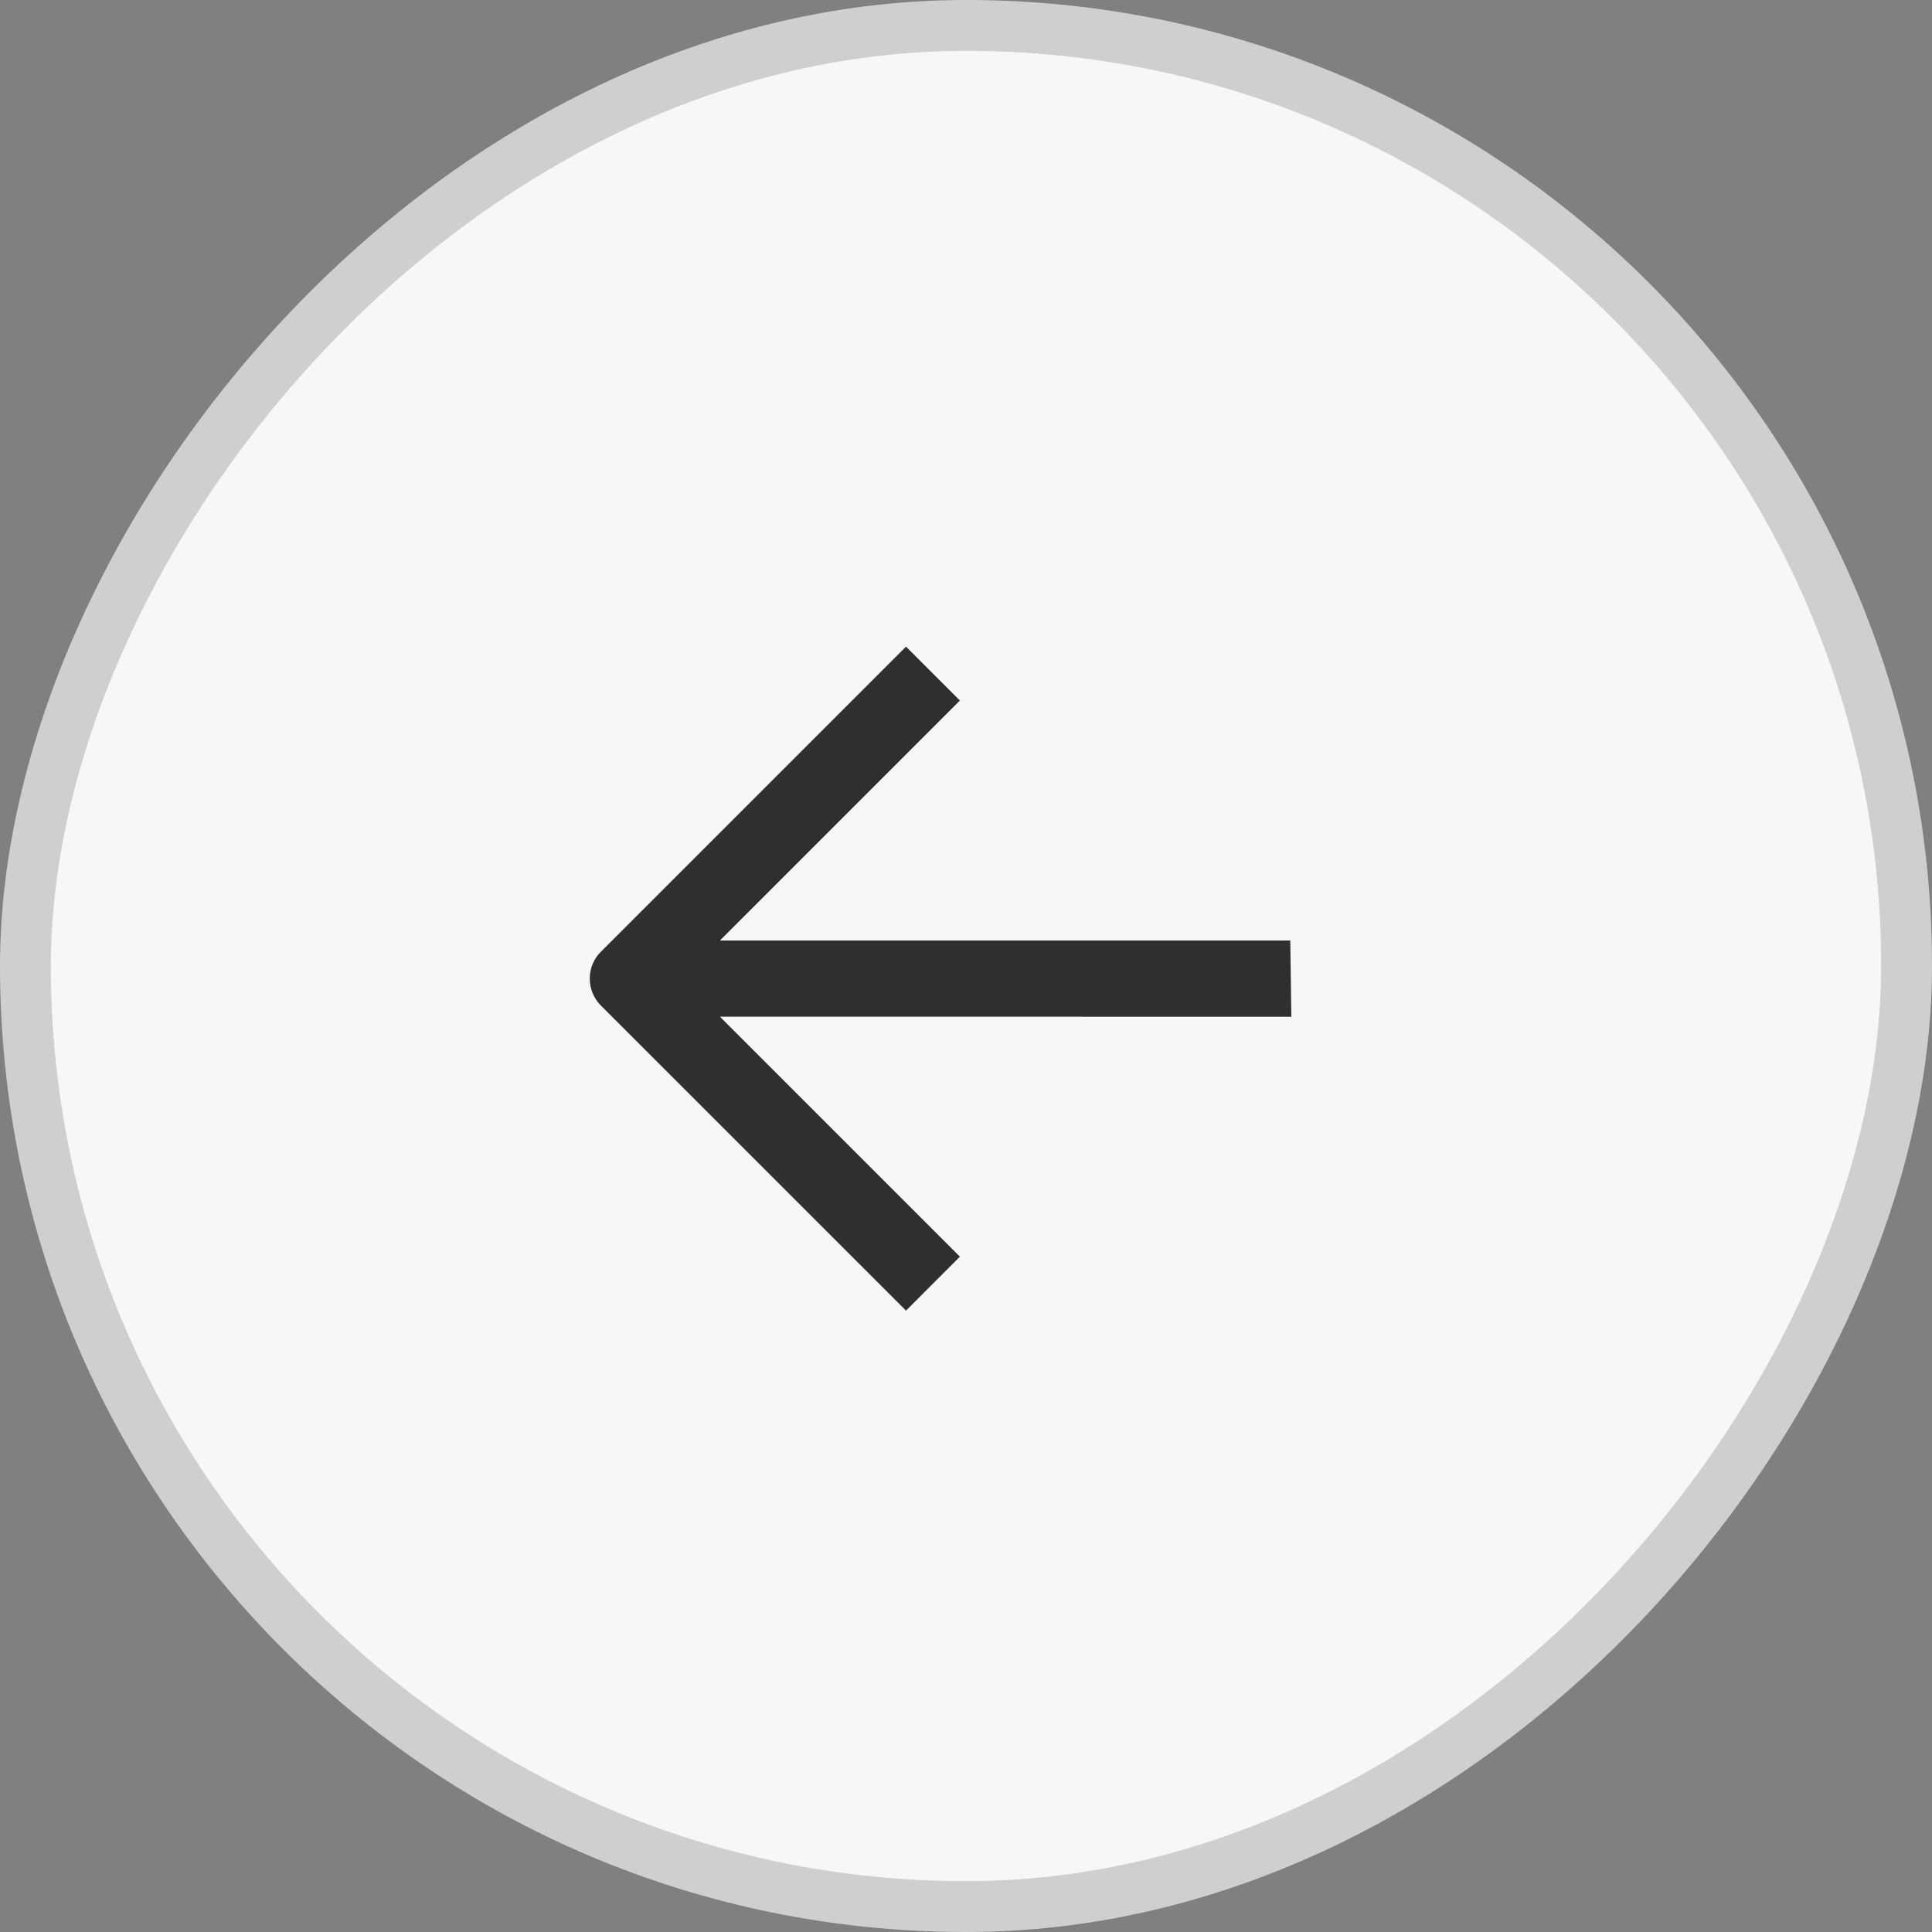
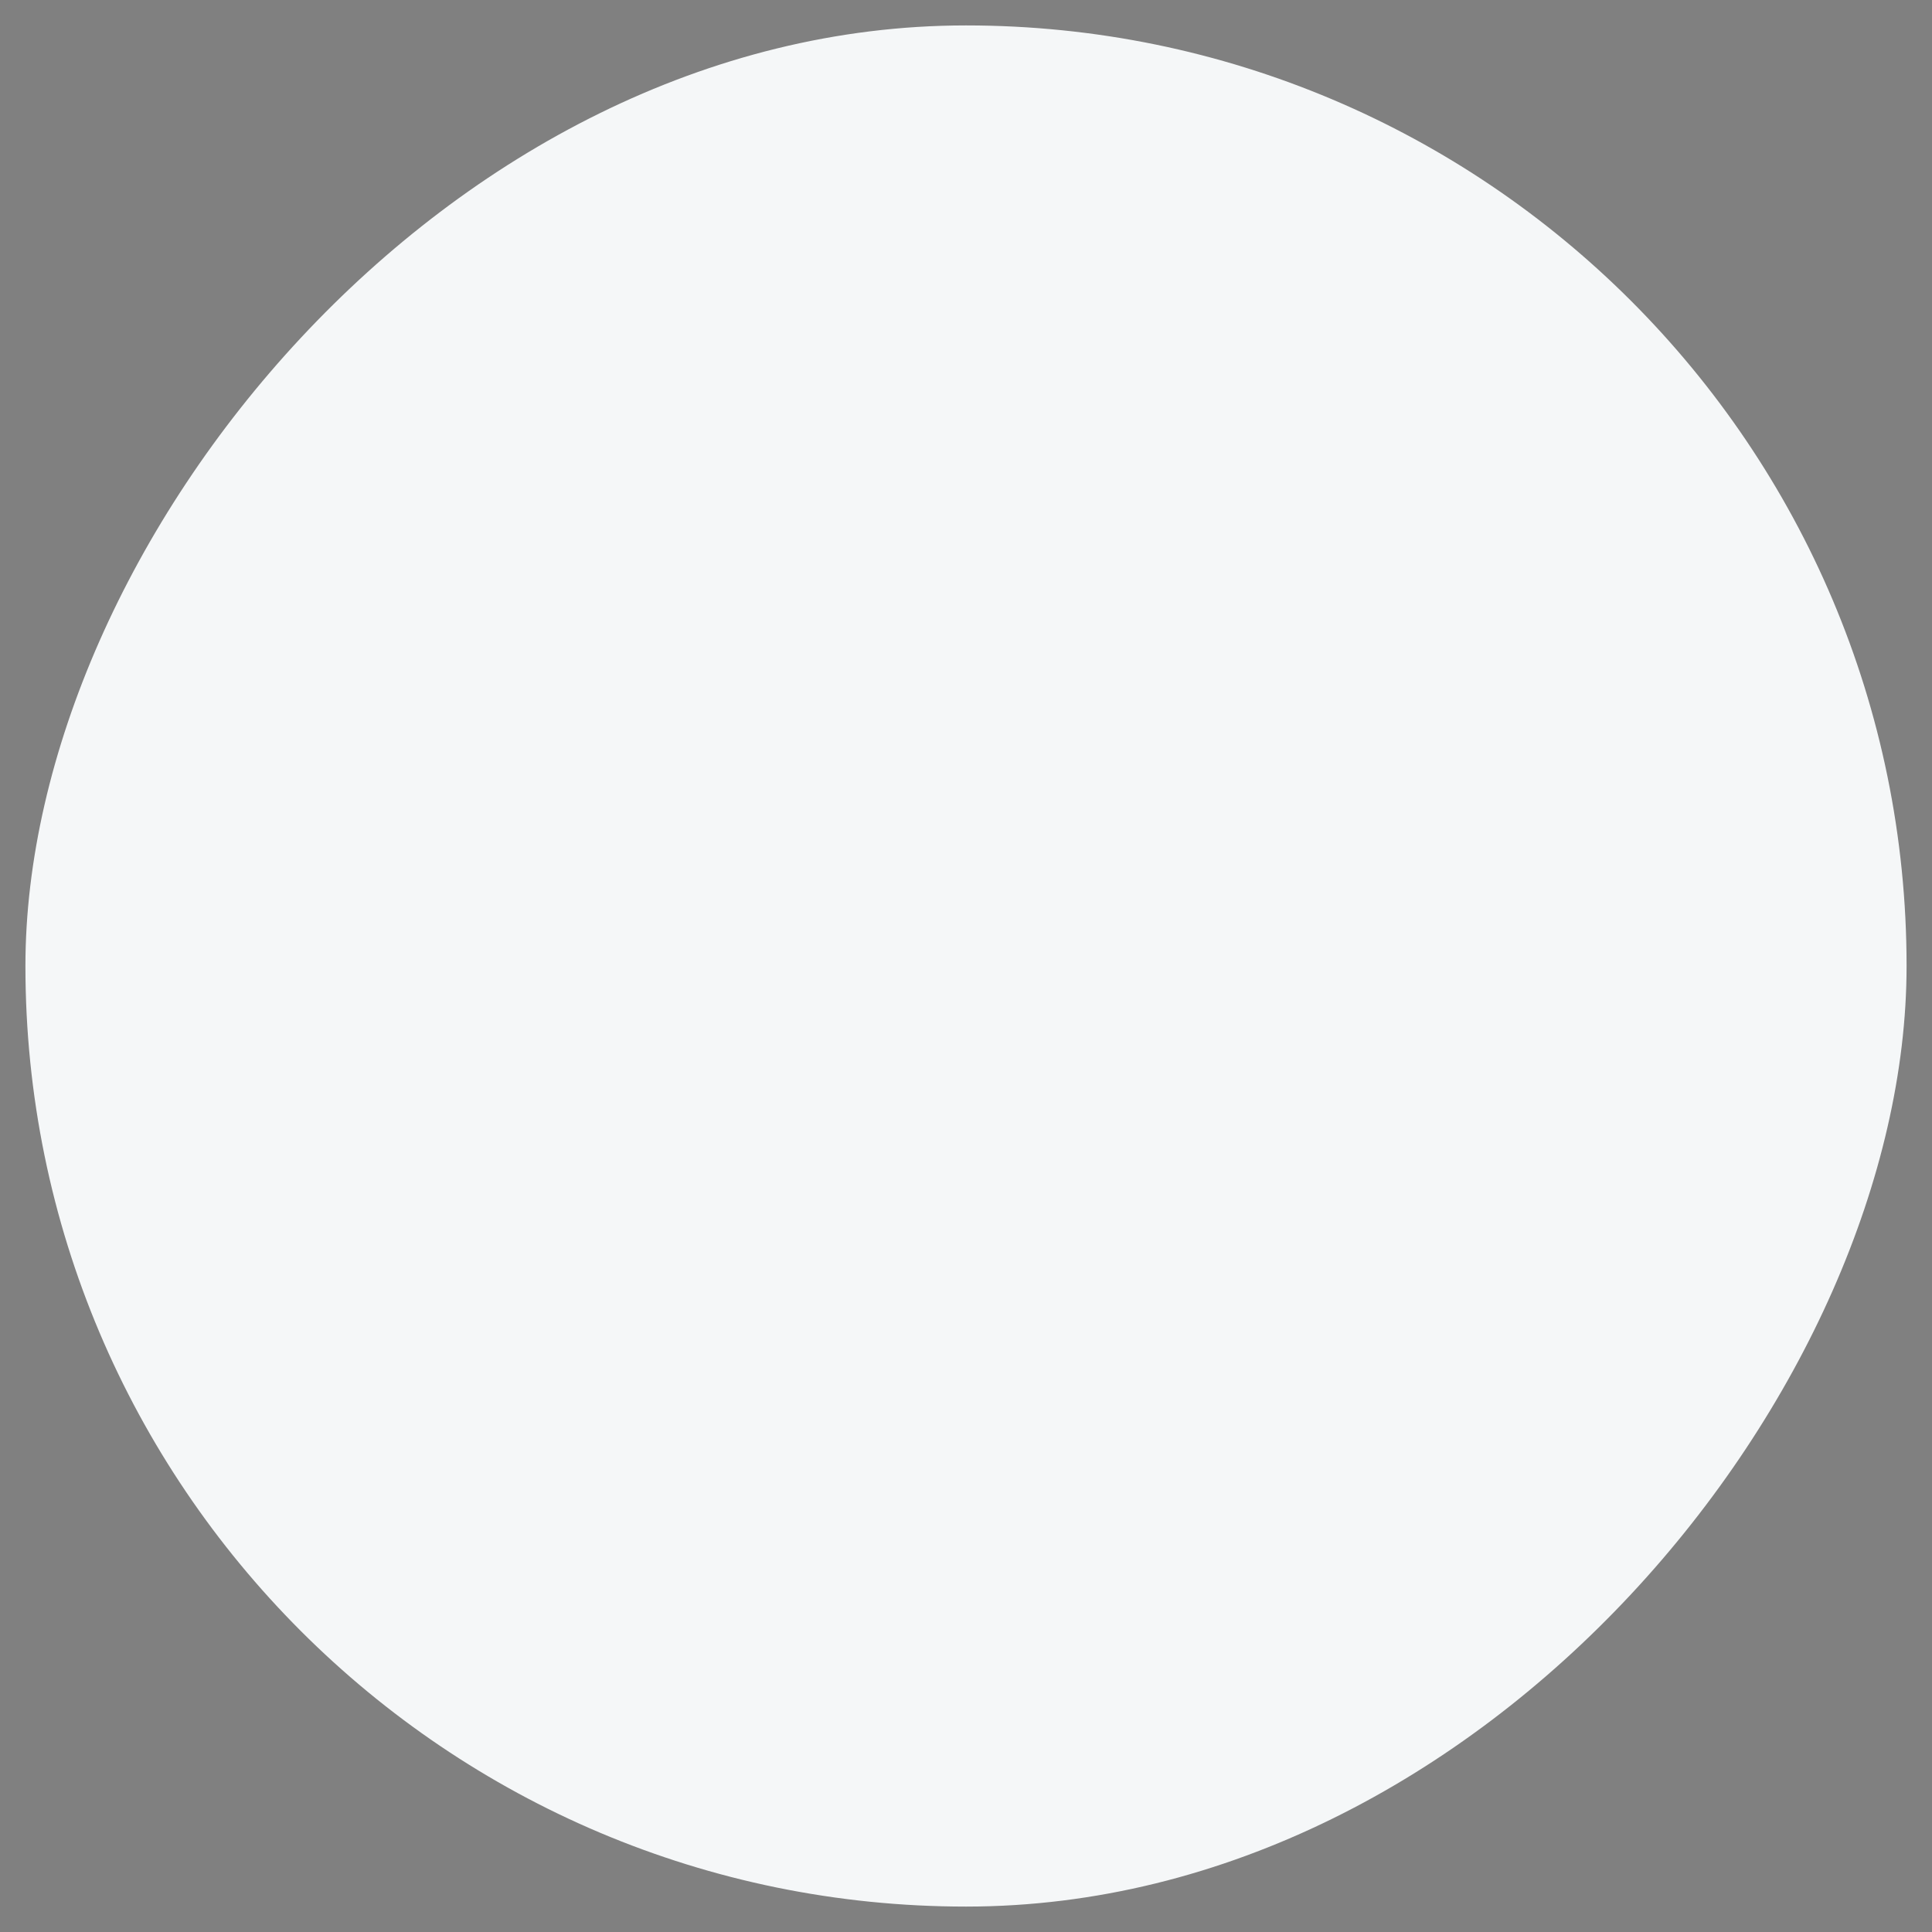
<svg xmlns="http://www.w3.org/2000/svg" width="38" height="38" viewBox="0 0 38 38" fill="none">
  <rect x="0" y="0" width="38" height="38" fill="#808080" stroke="none" />
  <rect x="-0.5" y="0.5" width="37" height="37" rx="18.5" transform="matrix(-1 0 0 1 37 0)" fill="#F5F7F8" />
-   <rect x="-0.5" y="0.5" width="37" height="37" rx="18.5" transform="matrix(-1 0 0 1 37 0)" stroke="#CDCFD0" />
-   <path fill-rule="evenodd" clip-rule="evenodd" d="M18.88 13.778L17.82 12.718L11.82 18.718L11.768 18.774C11.528 19.069 11.545 19.503 11.819 19.778L17.82 25.778L18.88 24.717L14.16 19.997L25.399 19.998L25.378 18.498L14.16 18.498L18.88 13.778Z" fill="#2F2F2F" />
</svg>